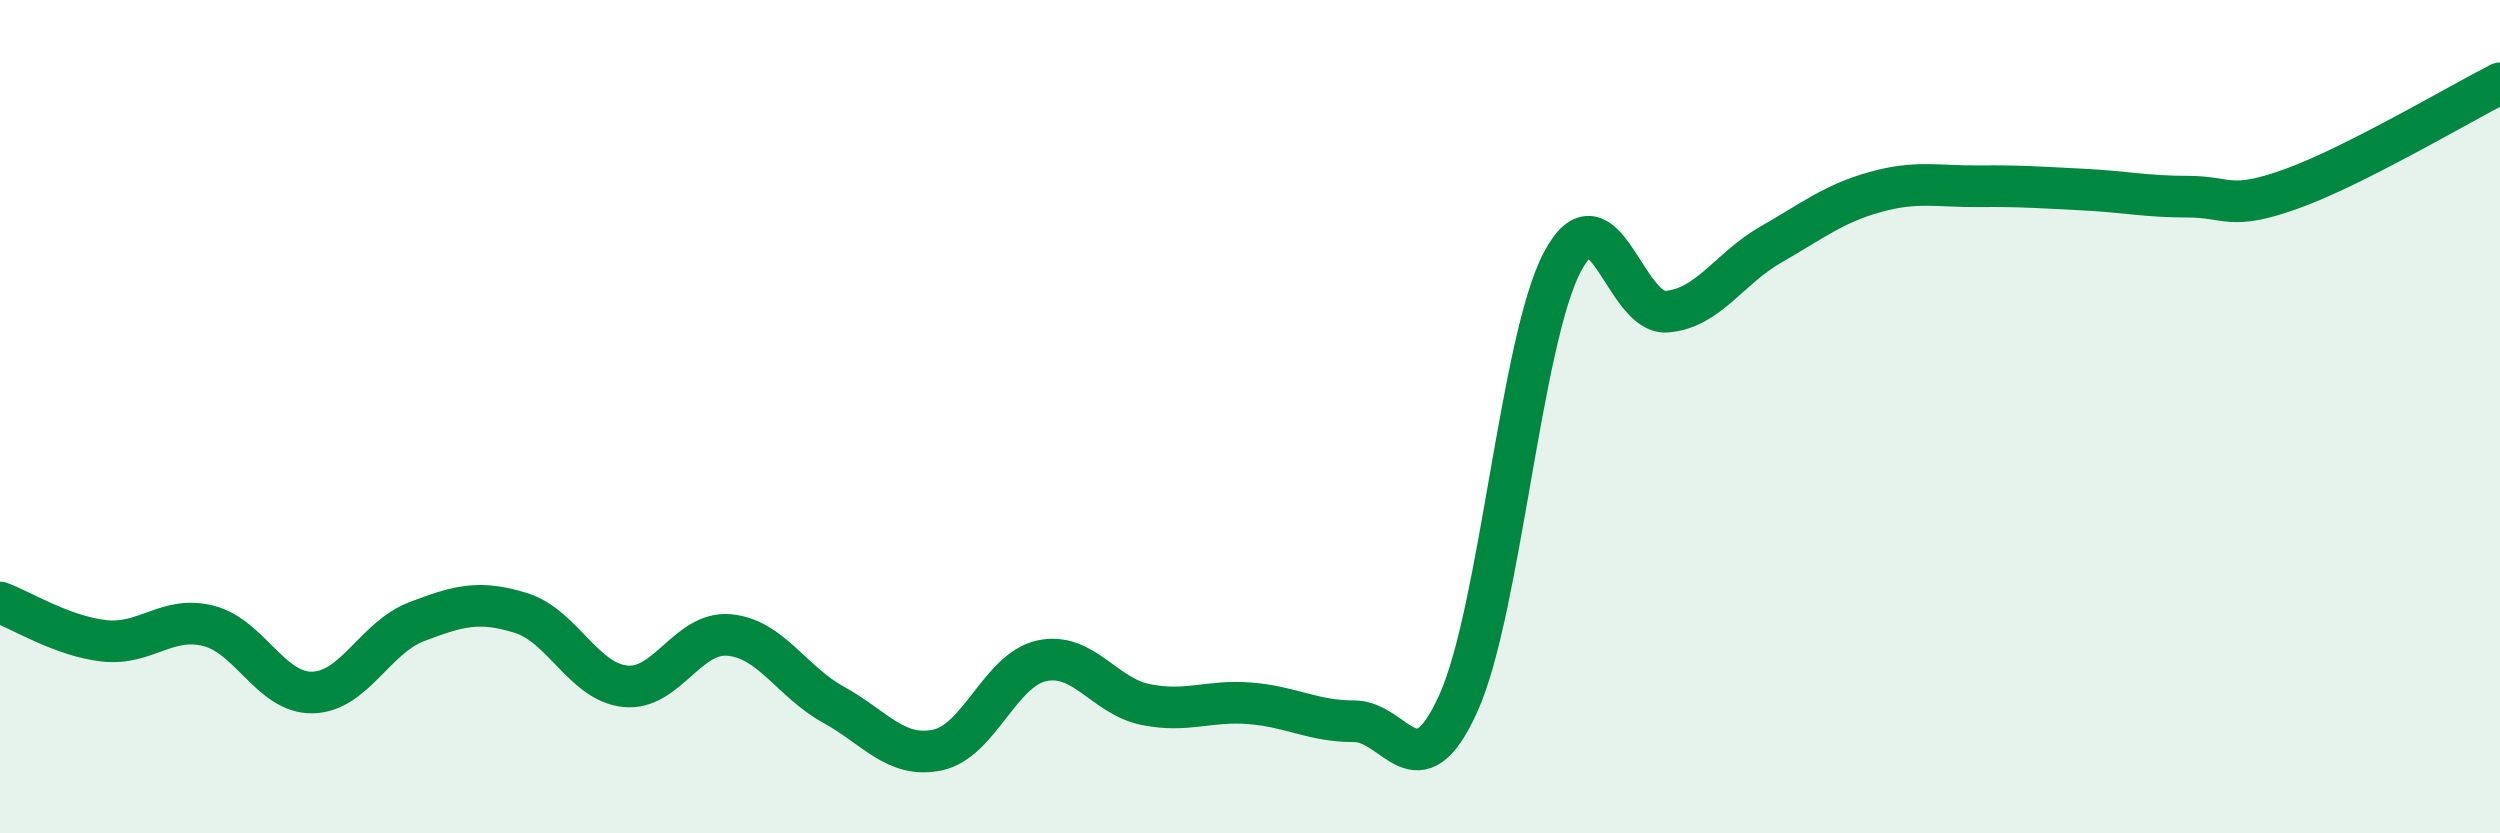
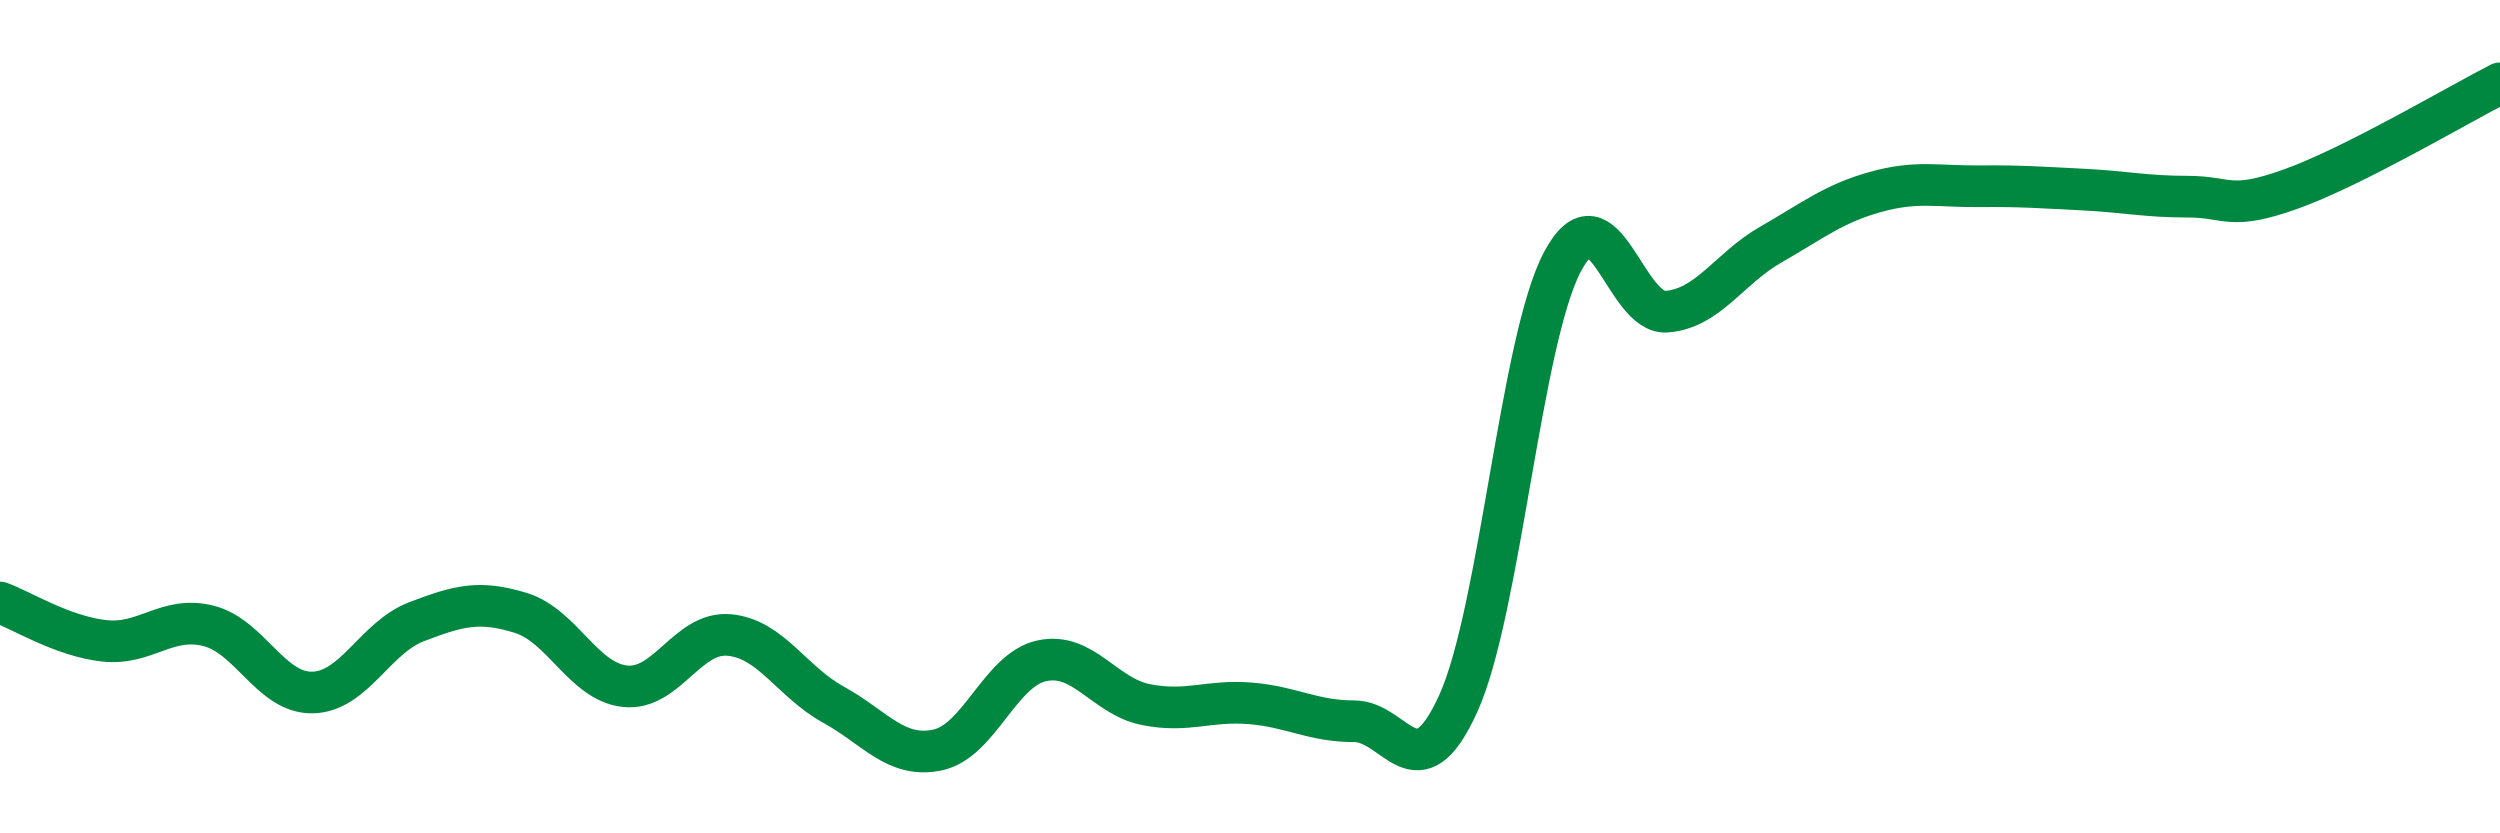
<svg xmlns="http://www.w3.org/2000/svg" width="60" height="20" viewBox="0 0 60 20">
-   <path d="M 0,14.46 C 0.5,14.64 1.5,15.27 2.5,15.38 C 3.5,15.49 4,14.77 5,15.02 C 6,15.27 6.5,16.64 7.5,16.62 C 8.5,16.6 9,15.3 10,14.92 C 11,14.54 11.5,14.4 12.5,14.71 C 13.5,15.02 14,16.36 15,16.47 C 16,16.58 16.5,15.15 17.5,15.24 C 18.5,15.33 19,16.36 20,16.91 C 21,17.46 21.5,18.21 22.5,18 C 23.5,17.79 24,16.08 25,15.86 C 26,15.64 26.5,16.71 27.5,16.91 C 28.5,17.11 29,16.8 30,16.88 C 31,16.96 31.5,17.31 32.5,17.31 C 33.5,17.31 34,19.09 35,16.88 C 36,14.67 36.5,8.16 37.5,6.28 C 38.5,4.4 39,7.56 40,7.48 C 41,7.4 41.5,6.44 42.5,5.87 C 43.5,5.3 44,4.89 45,4.61 C 46,4.33 46.5,4.48 47.5,4.47 C 48.5,4.46 49,4.5 50,4.55 C 51,4.6 51.5,4.72 52.5,4.72 C 53.5,4.72 53.5,5.07 55,4.53 C 56.5,3.99 59,2.51 60,2L60 20L0 20Z" fill="#008740" opacity="0.1" stroke-linecap="round" stroke-linejoin="round" />
  <path d="M 0,14.46 C 0.5,14.64 1.5,15.27 2.5,15.38 C 3.5,15.49 4,14.77 5,15.02 C 6,15.27 6.5,16.64 7.5,16.62 C 8.5,16.6 9,15.3 10,14.92 C 11,14.54 11.5,14.4 12.5,14.71 C 13.5,15.02 14,16.36 15,16.47 C 16,16.58 16.5,15.15 17.5,15.24 C 18.5,15.33 19,16.36 20,16.91 C 21,17.46 21.5,18.21 22.5,18 C 23.5,17.79 24,16.08 25,15.86 C 26,15.64 26.5,16.71 27.5,16.91 C 28.5,17.11 29,16.8 30,16.88 C 31,16.96 31.5,17.31 32.5,17.31 C 33.5,17.31 34,19.09 35,16.88 C 36,14.67 36.5,8.16 37.5,6.28 C 38.5,4.4 39,7.56 40,7.48 C 41,7.4 41.5,6.44 42.5,5.87 C 43.5,5.3 44,4.89 45,4.61 C 46,4.33 46.5,4.48 47.5,4.47 C 48.5,4.46 49,4.5 50,4.55 C 51,4.6 51.5,4.72 52.5,4.72 C 53.5,4.72 53.5,5.07 55,4.53 C 56.5,3.99 59,2.51 60,2" stroke="#008740" stroke-width="1" fill="none" stroke-linecap="round" stroke-linejoin="round" />
</svg>